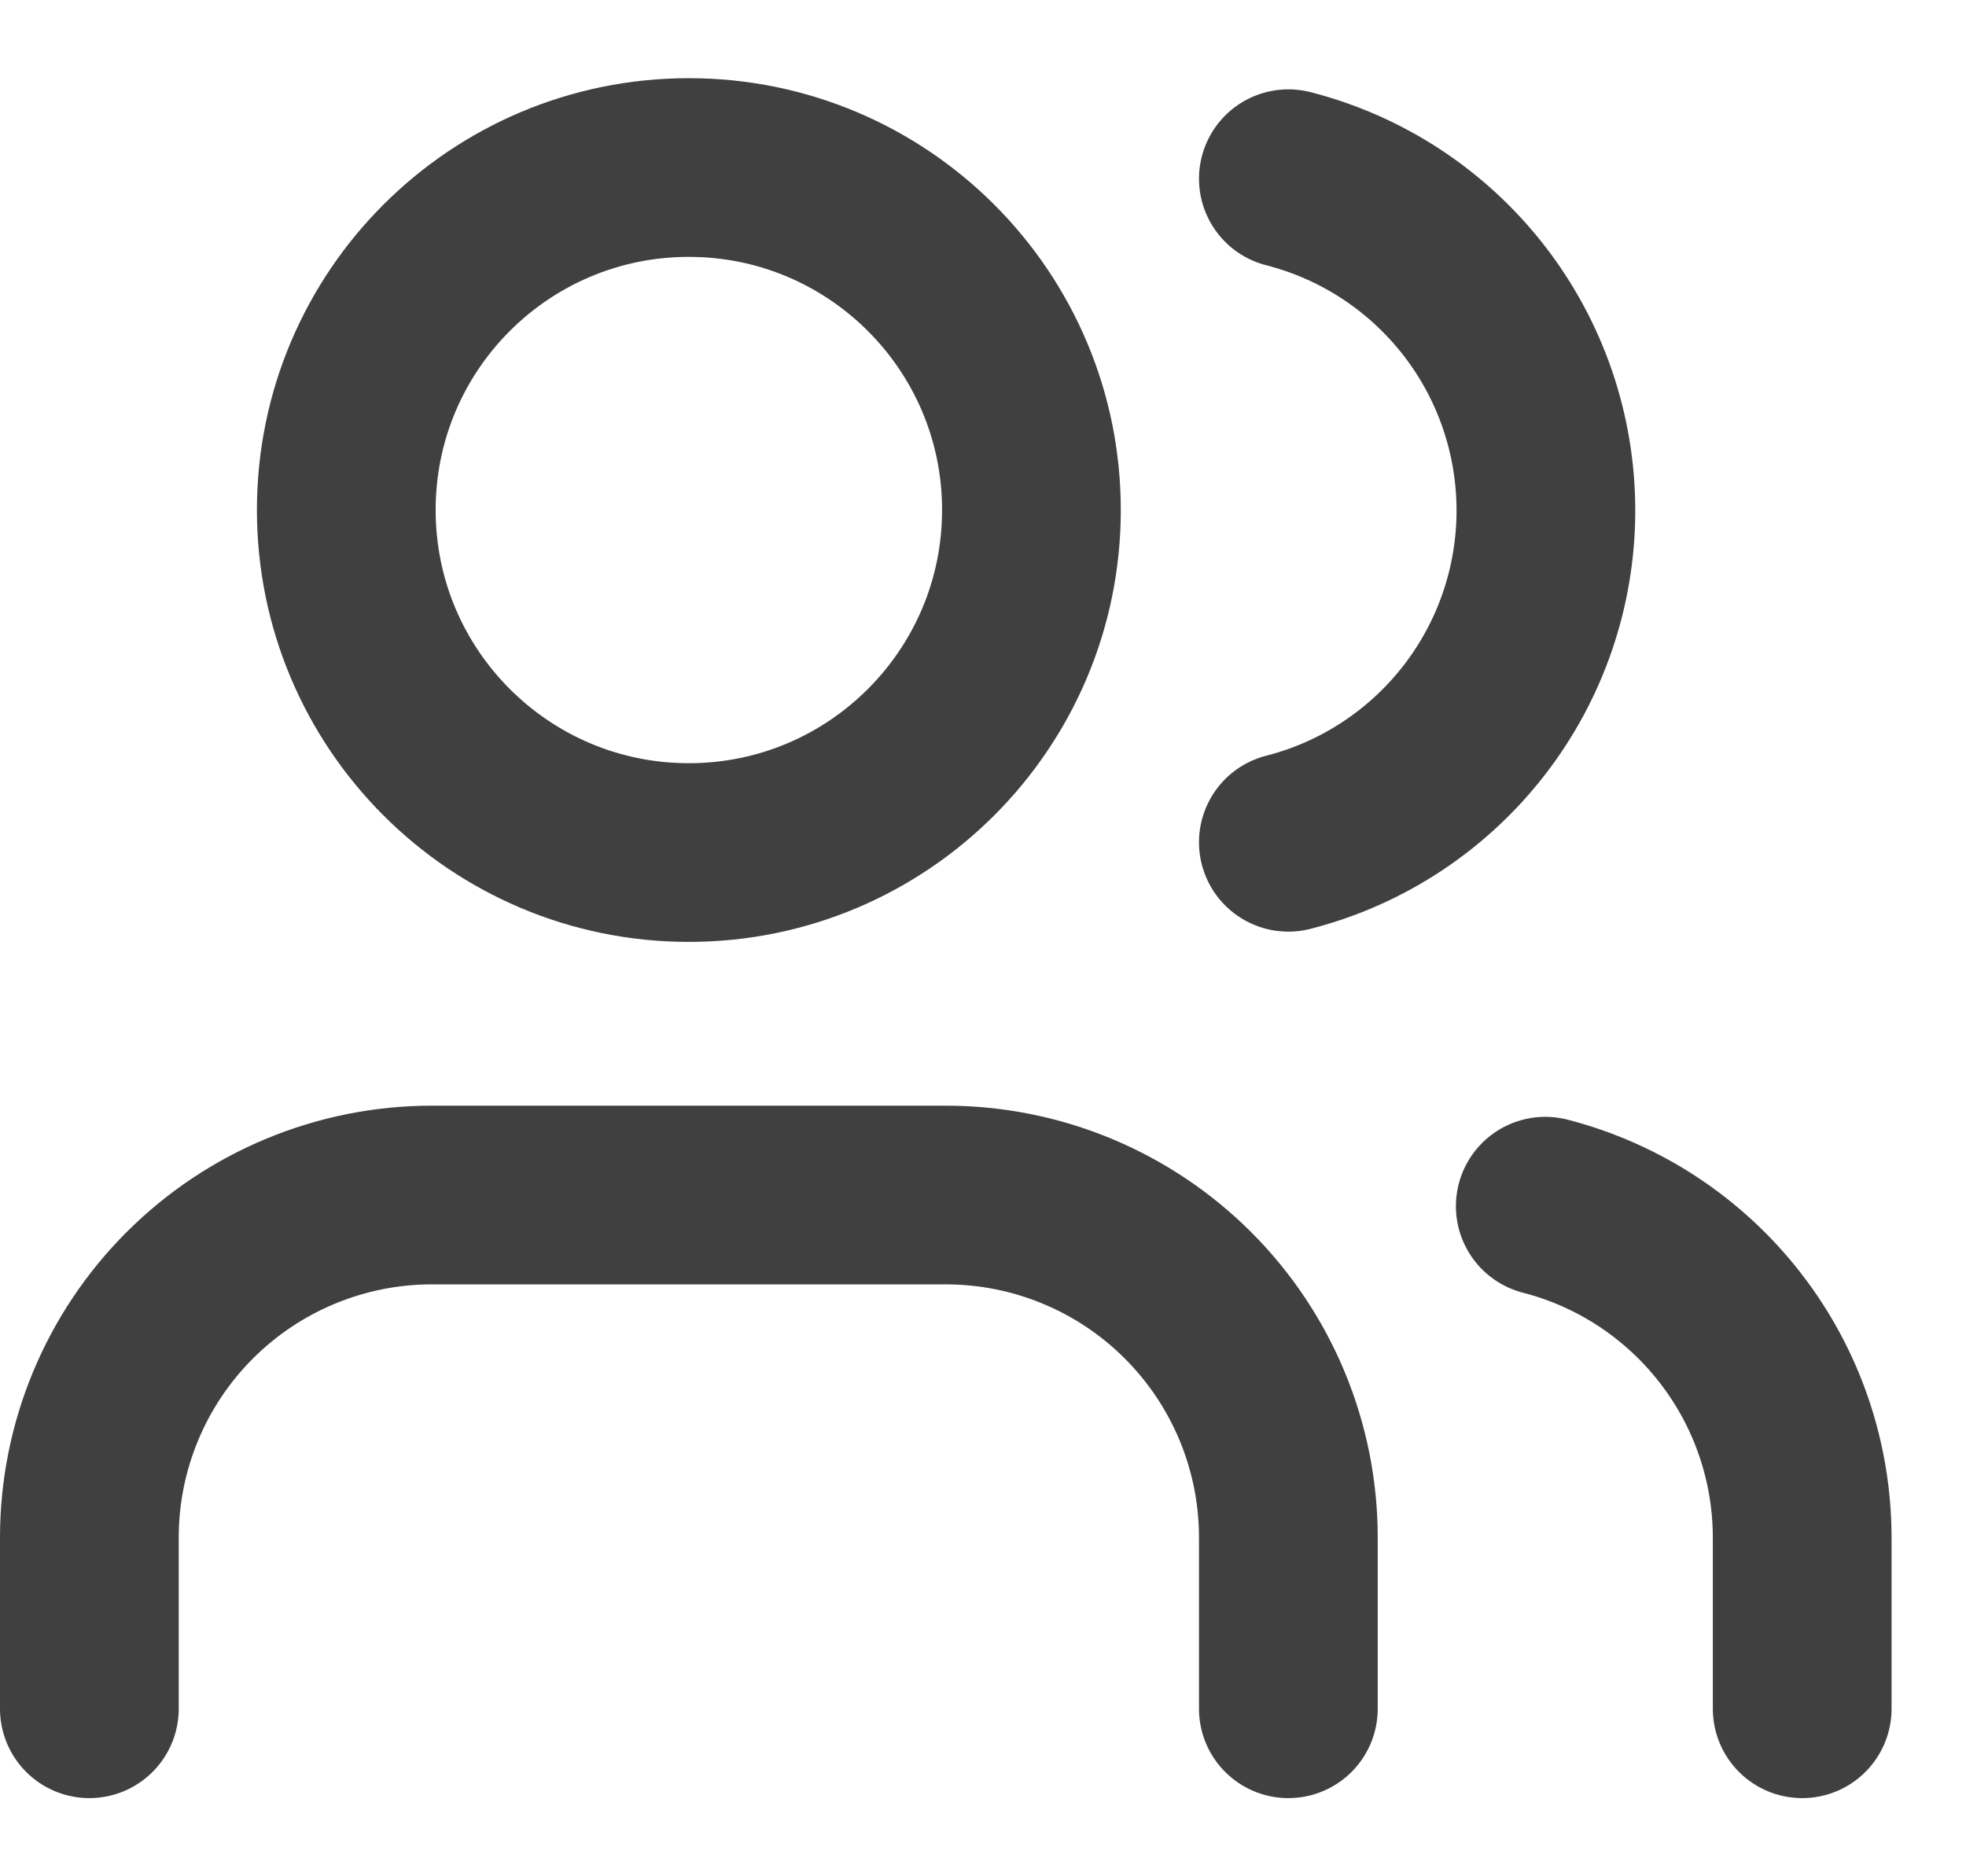
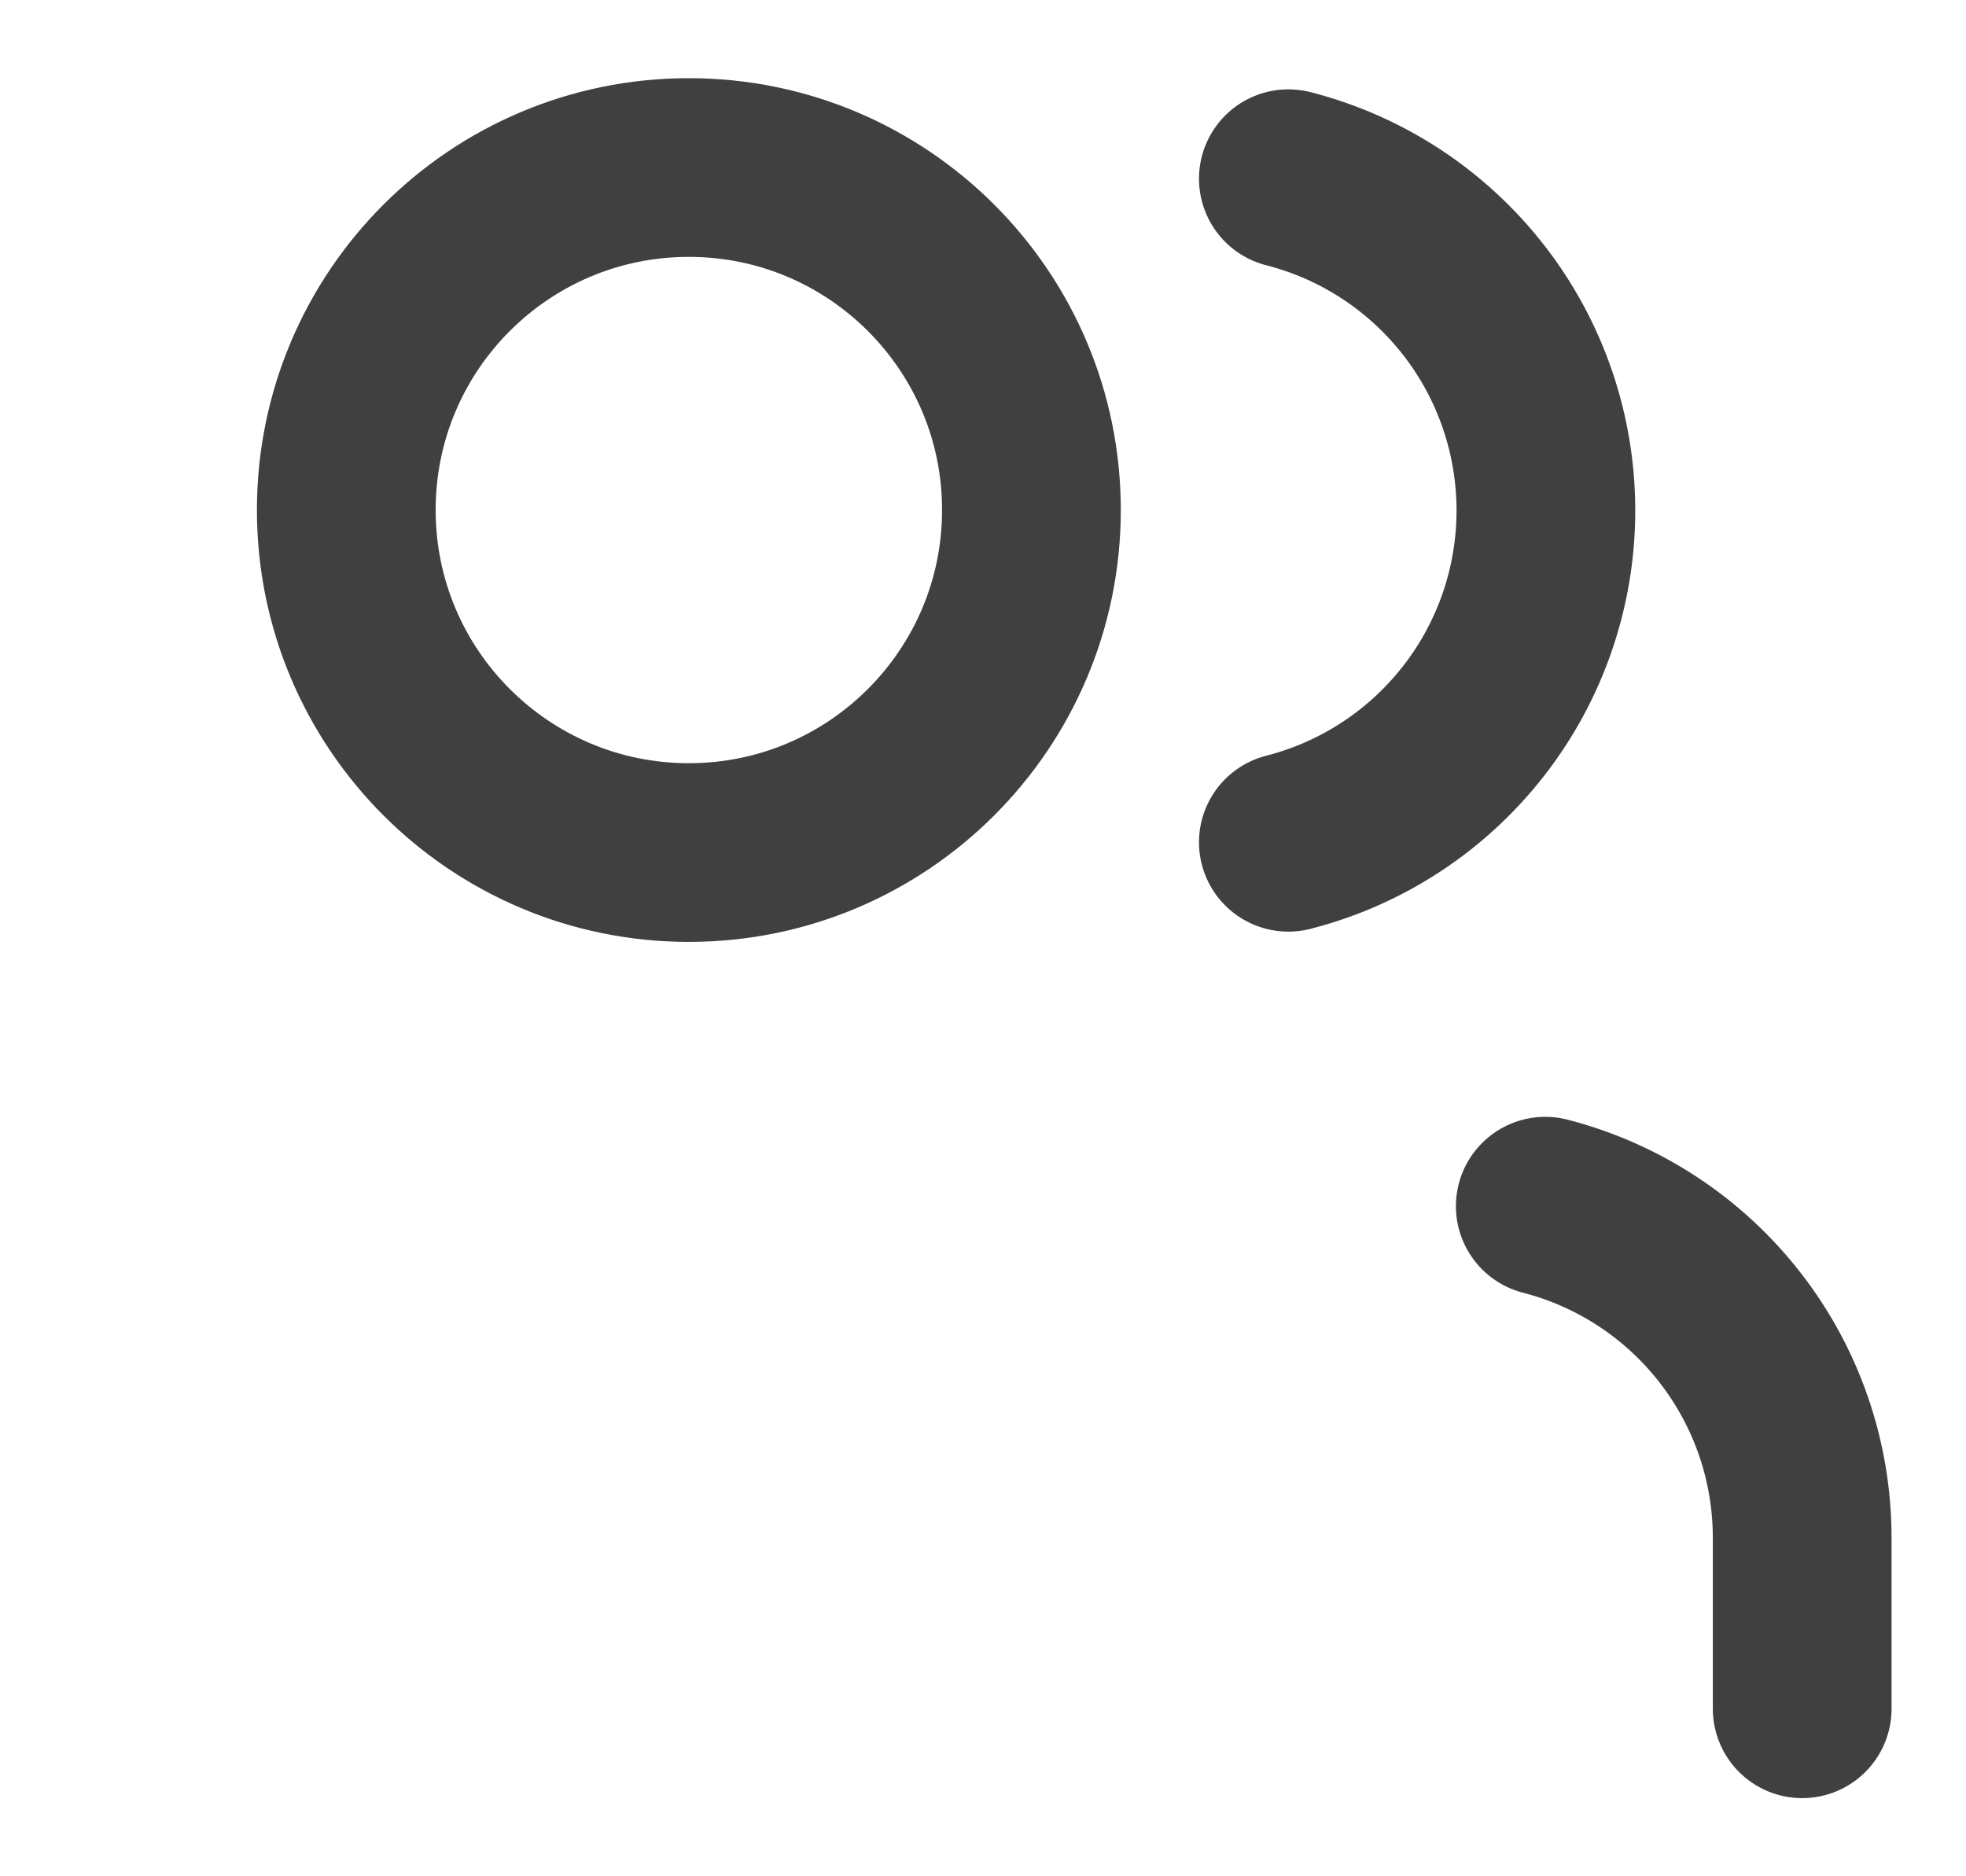
<svg xmlns="http://www.w3.org/2000/svg" width="22" height="21" viewBox="0 0 22 21" fill="none">
-   <path d="M14.417 19.125V17.208C14.417 16.192 14.013 15.217 13.294 14.498C12.575 13.779 11.6 13.375 10.583 13.375H4.833C3.817 13.375 2.842 13.779 2.123 14.498C1.404 15.217 1 16.192 1 17.208V19.125" stroke="#404040" stroke-width="2" stroke-linecap="round" stroke-linejoin="round" />
  <path d="M7.708 9.542C9.825 9.542 11.542 7.825 11.542 5.708C11.542 3.591 9.825 1.875 7.708 1.875C5.591 1.875 3.875 3.591 3.875 5.708C3.875 7.825 5.591 9.542 7.708 9.542Z" stroke="#404040" stroke-width="2" stroke-linecap="round" stroke-linejoin="round" />
  <path d="M20.167 19.125V17.209C20.166 16.359 19.884 15.534 19.363 14.863C18.843 14.192 18.114 13.712 17.292 13.5" stroke="#404040" stroke-width="2" stroke-linecap="round" stroke-linejoin="round" />
  <path d="M14.417 2C15.242 2.211 15.972 2.691 16.494 3.363C17.016 4.035 17.299 4.862 17.299 5.714C17.299 6.565 17.016 7.392 16.494 8.064C15.972 8.736 15.242 9.216 14.417 9.427" stroke="#404040" stroke-width="2" stroke-linecap="round" stroke-linejoin="round" />
</svg>